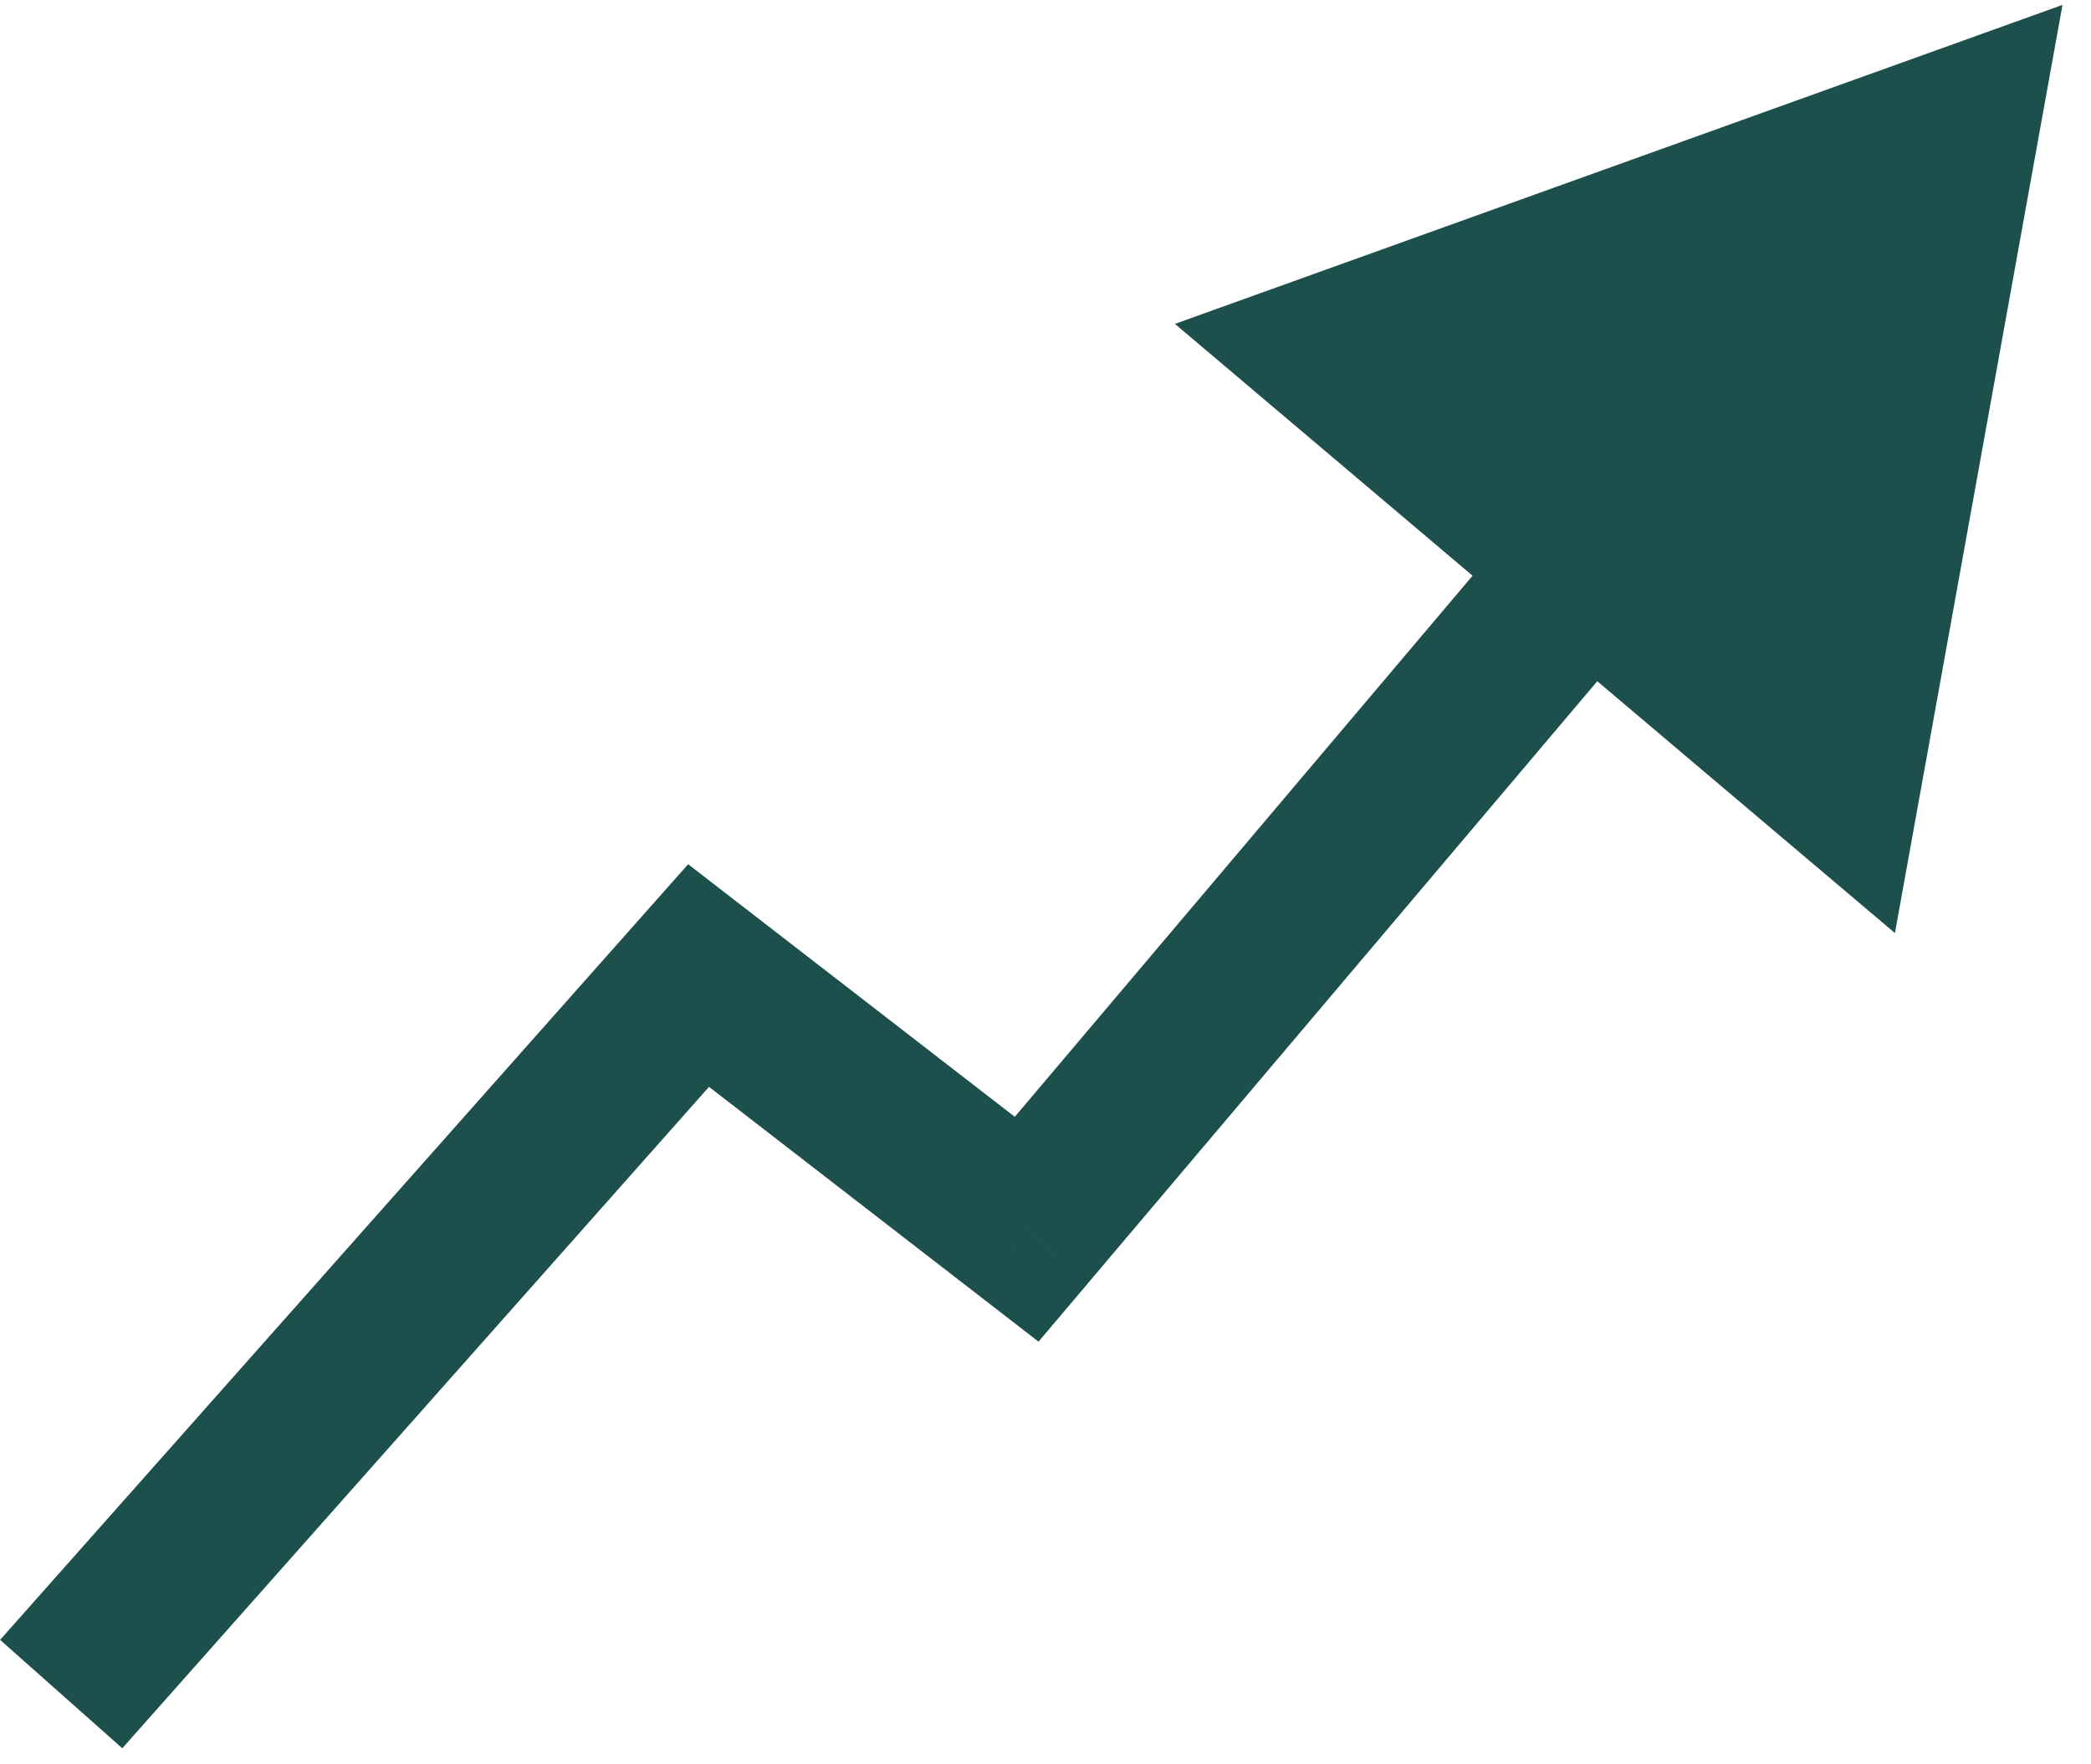
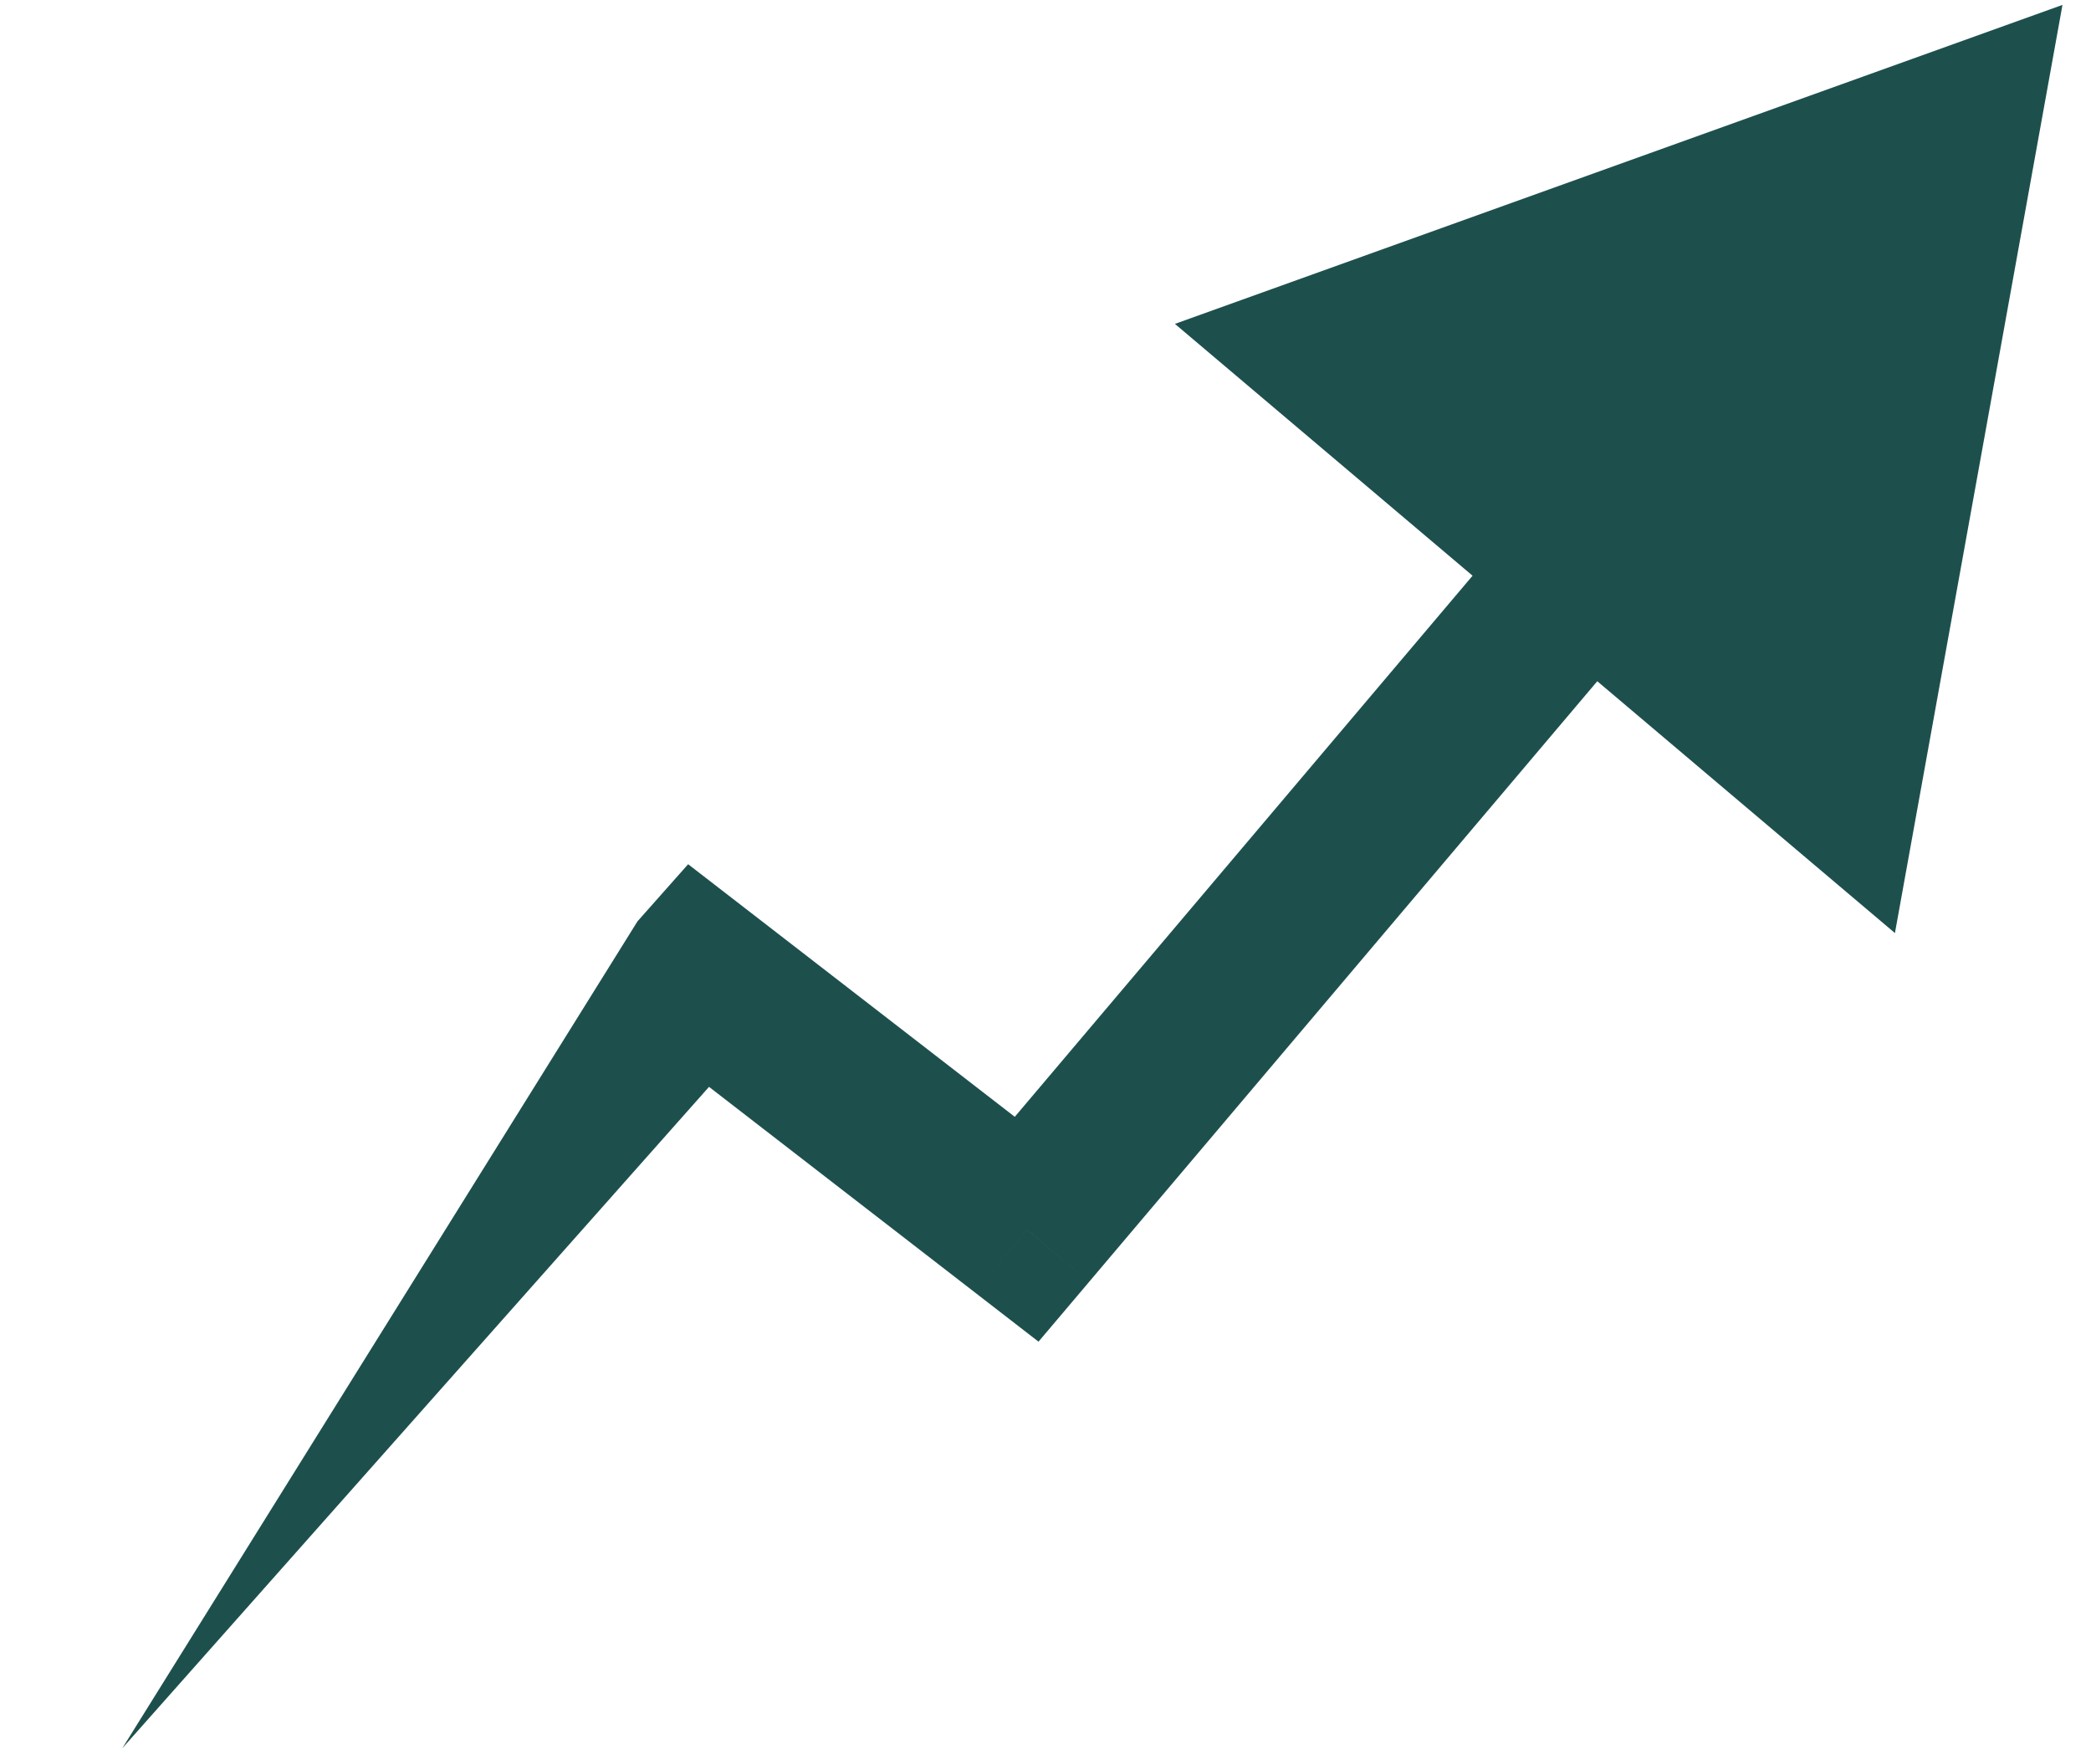
<svg xmlns="http://www.w3.org/2000/svg" width="64" height="54" viewBox="0 0 64 54" fill="none">
-   <path d="M21.382 29.858L22.911 27.88L21.062 26.451L19.512 28.199L21.382 29.858ZM31.423 37.623L29.894 39.6L31.786 41.064L33.332 39.237L31.423 37.623ZM63.127 0.15L35.961 9.913L57.999 28.558L63.127 0.15ZM3.743 53.509L23.252 31.517L19.512 28.199L0.003 50.191L3.743 53.509ZM19.853 31.836L29.894 39.6L32.952 35.645L22.911 27.88L19.853 31.836ZM33.332 39.237L50.503 18.942L46.686 15.712L29.515 36.008L33.332 39.237Z" fill="#1D504D" />
+   <path d="M21.382 29.858L22.911 27.88L21.062 26.451L19.512 28.199L21.382 29.858ZM31.423 37.623L29.894 39.6L31.786 41.064L33.332 39.237L31.423 37.623ZM63.127 0.15L35.961 9.913L57.999 28.558L63.127 0.15ZM3.743 53.509L23.252 31.517L19.512 28.199L3.743 53.509ZM19.853 31.836L29.894 39.6L32.952 35.645L22.911 27.88L19.853 31.836ZM33.332 39.237L50.503 18.942L46.686 15.712L29.515 36.008L33.332 39.237Z" fill="#1D504D" />
</svg>